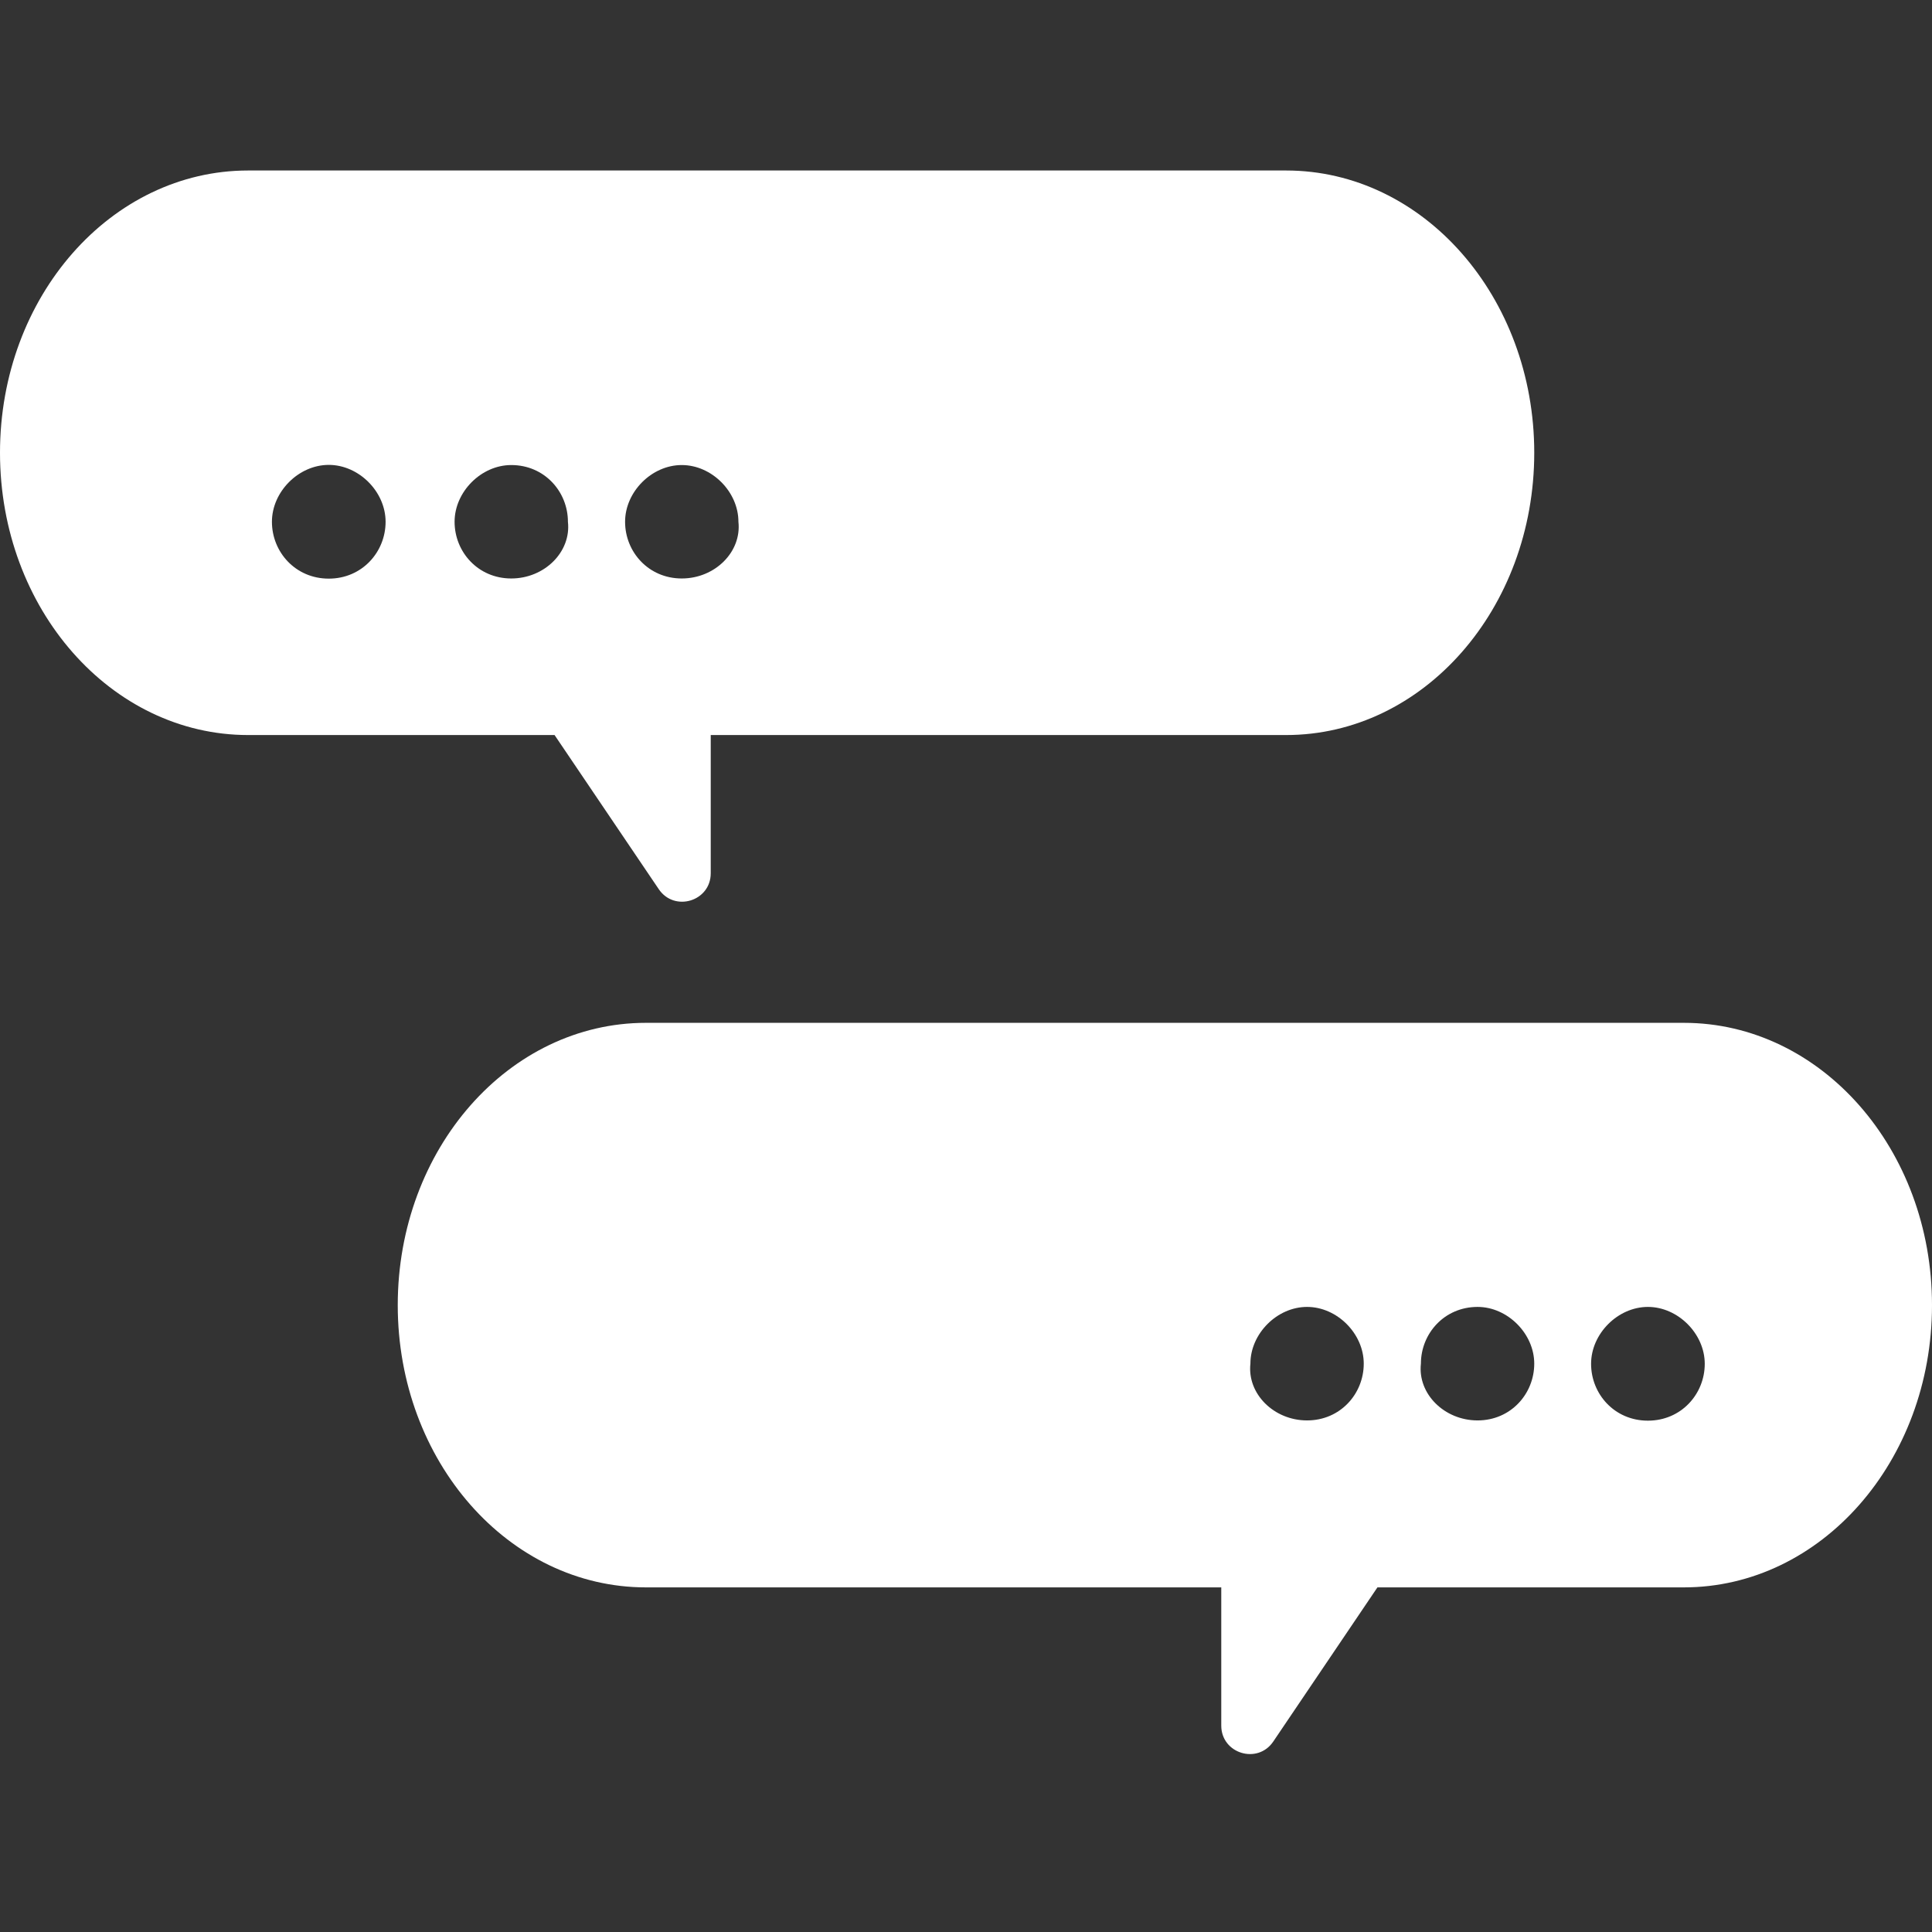
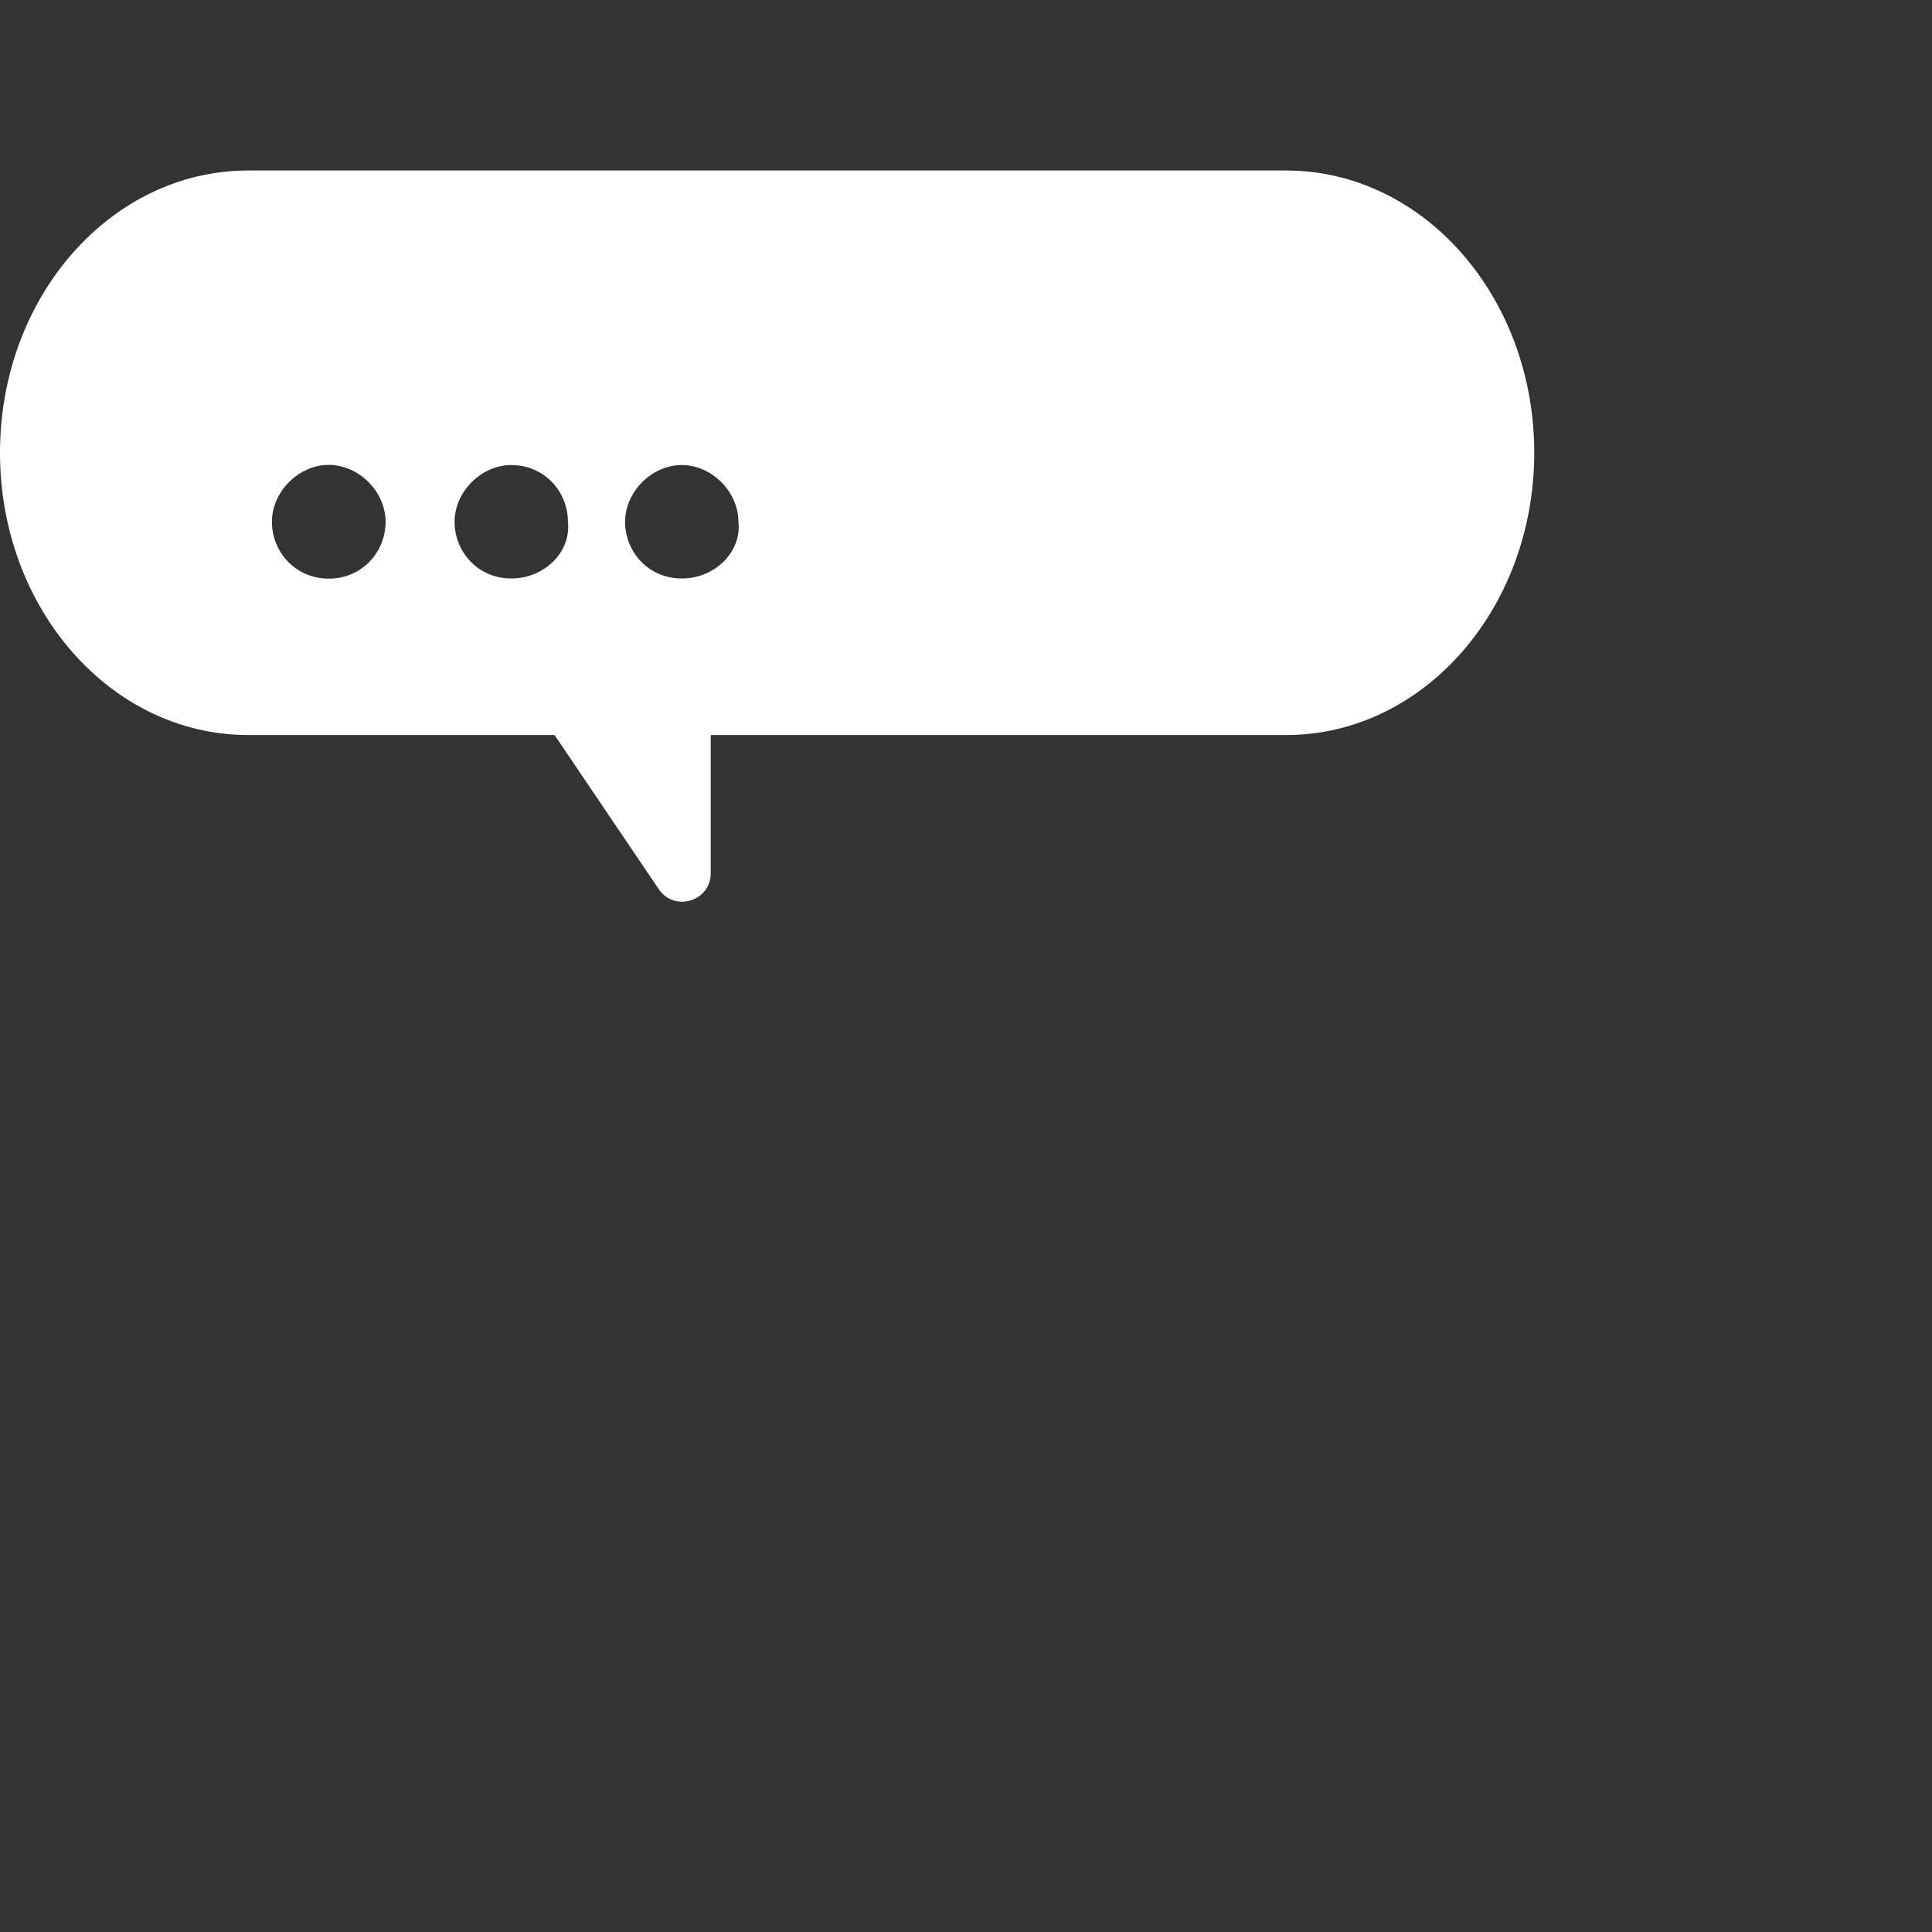
<svg xmlns="http://www.w3.org/2000/svg" width="24" height="24" viewBox="0 0 24 24" fill="none">
  <rect x="0" y="0" width="24" height="24" fill="#333333" stroke="none" />
  <g clip-path="url(#clip0_1814_68871)">
-     <path fill-rule="evenodd" clip-rule="evenodd" d="M8.024 12.706H20.917C22.621 12.706 24 14.274 24 16.213C24 18.151 22.621 19.719 20.917 19.719H17.111L15.817 21.634C15.622 21.922 15.171 21.784 15.171 21.436V19.719H8.024C6.32 19.719 4.941 18.151 4.941 16.213C4.941 14.274 6.32 12.706 8.024 12.706ZM16.941 16.94C16.941 17.313 16.651 17.645 16.237 17.645C15.823 17.645 15.492 17.313 15.533 16.94C15.533 16.567 15.864 16.235 16.237 16.235C16.61 16.235 16.941 16.567 16.941 16.94ZM18.355 17.645C18.769 17.645 19.059 17.313 19.059 16.94C19.059 16.567 18.727 16.235 18.355 16.235C17.941 16.235 17.651 16.567 17.651 16.94C17.609 17.313 17.941 17.645 18.355 17.645ZM21.177 16.942C21.177 17.316 20.886 17.648 20.471 17.648C20.055 17.648 19.765 17.316 19.765 16.942C19.765 16.568 20.097 16.235 20.471 16.235C20.844 16.235 21.177 16.568 21.177 16.942Z" fill="white" />
    <path fill-rule="evenodd" clip-rule="evenodd" d="M15.976 2.118H3.083C1.379 2.118 0 3.686 0 5.624C0 7.563 1.379 9.131 3.083 9.131H6.889L8.183 11.045C8.378 11.334 8.829 11.196 8.829 10.848V9.131H12.402H15.976C17.68 9.131 19.059 7.563 19.059 5.624C19.059 3.686 17.68 2.118 15.976 2.118ZM7.765 6.482C7.765 6.855 8.055 7.186 8.469 7.186C8.883 7.186 9.214 6.855 9.173 6.482C9.173 6.109 8.842 5.777 8.469 5.777C8.096 5.777 7.765 6.109 7.765 6.482ZM6.351 7.186C5.937 7.186 5.647 6.855 5.647 6.482C5.647 6.109 5.978 5.777 6.351 5.777C6.765 5.777 7.055 6.109 7.055 6.482C7.097 6.855 6.765 7.186 6.351 7.186ZM3.378 6.482C3.378 6.856 3.669 7.188 4.084 7.188C4.499 7.188 4.79 6.856 4.79 6.482C4.79 6.108 4.458 5.775 4.084 5.775C3.71 5.775 3.378 6.108 3.378 6.482Z" fill="white" />
  </g>
  <defs>
    <clipPath id="clip0_1814_68871">
      <rect width="24" height="24" fill="white" />
    </clipPath>
  </defs>
</svg>